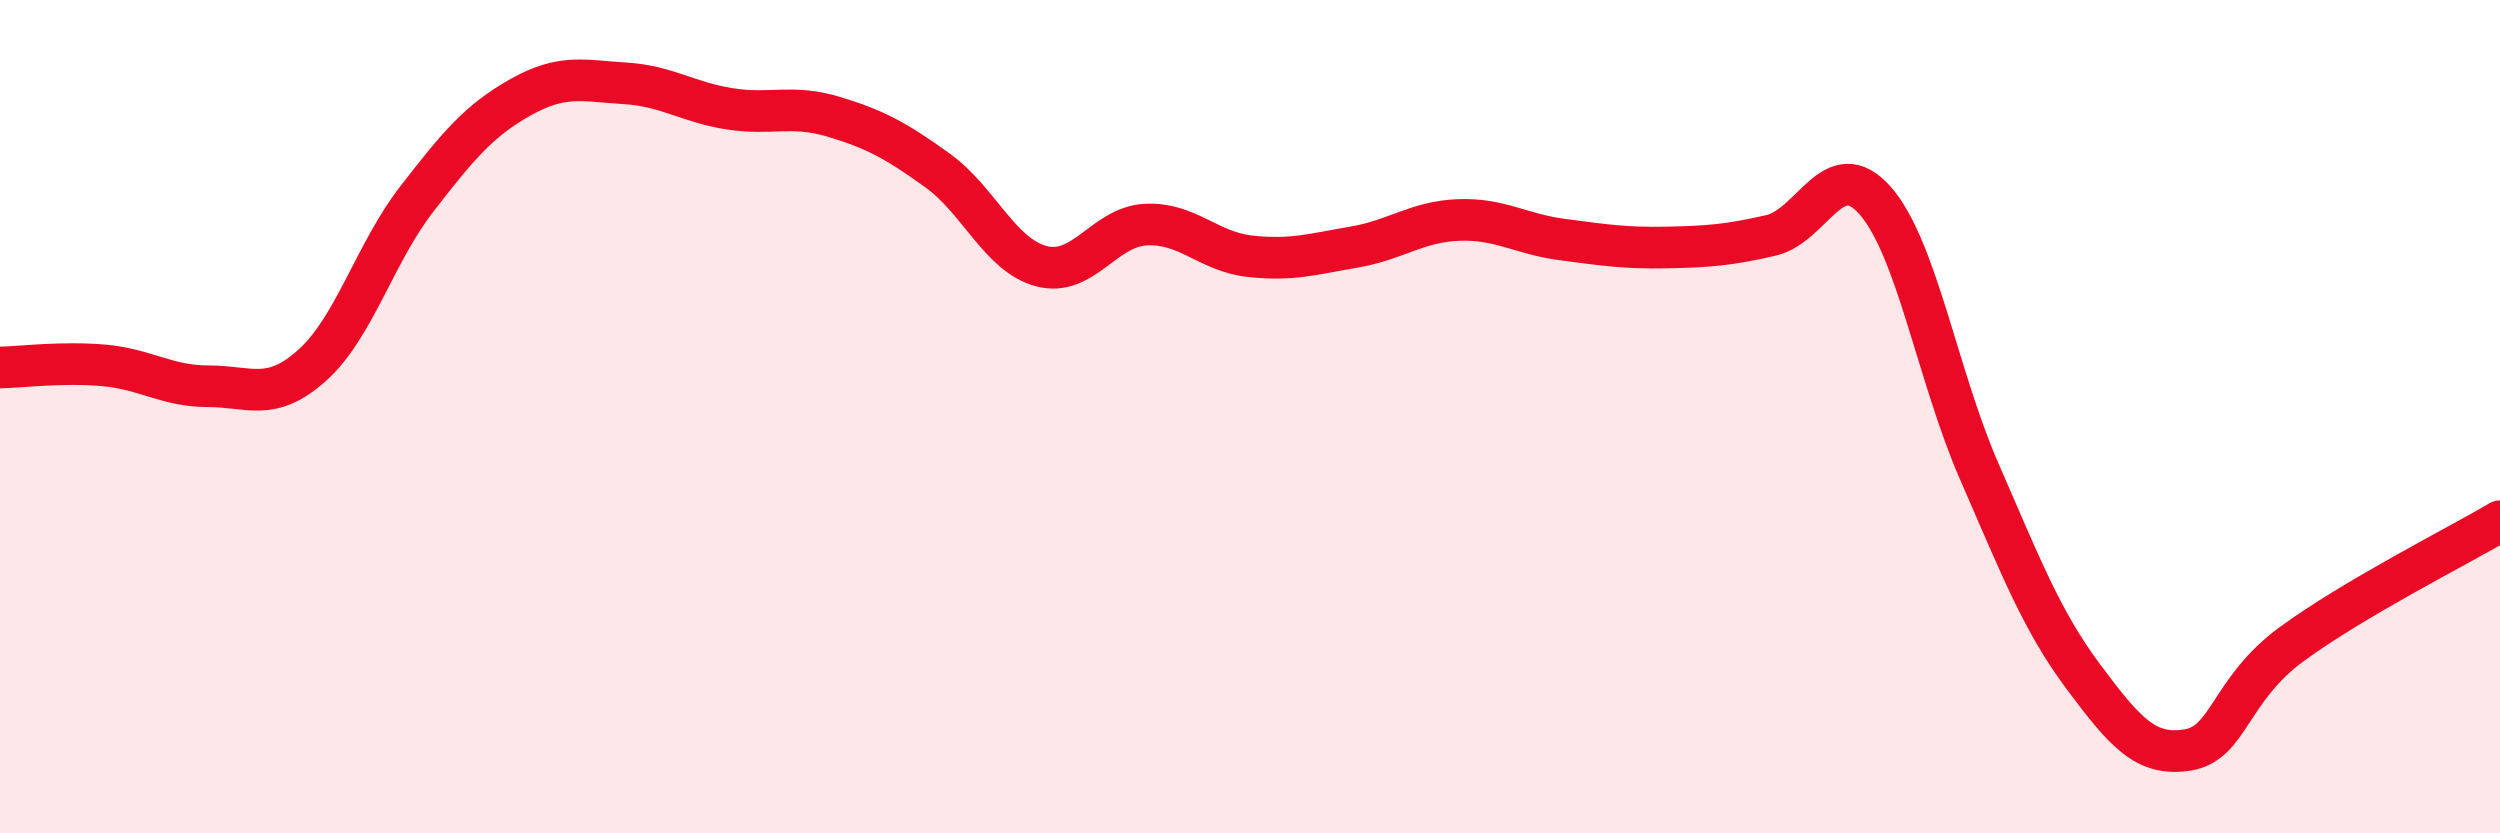
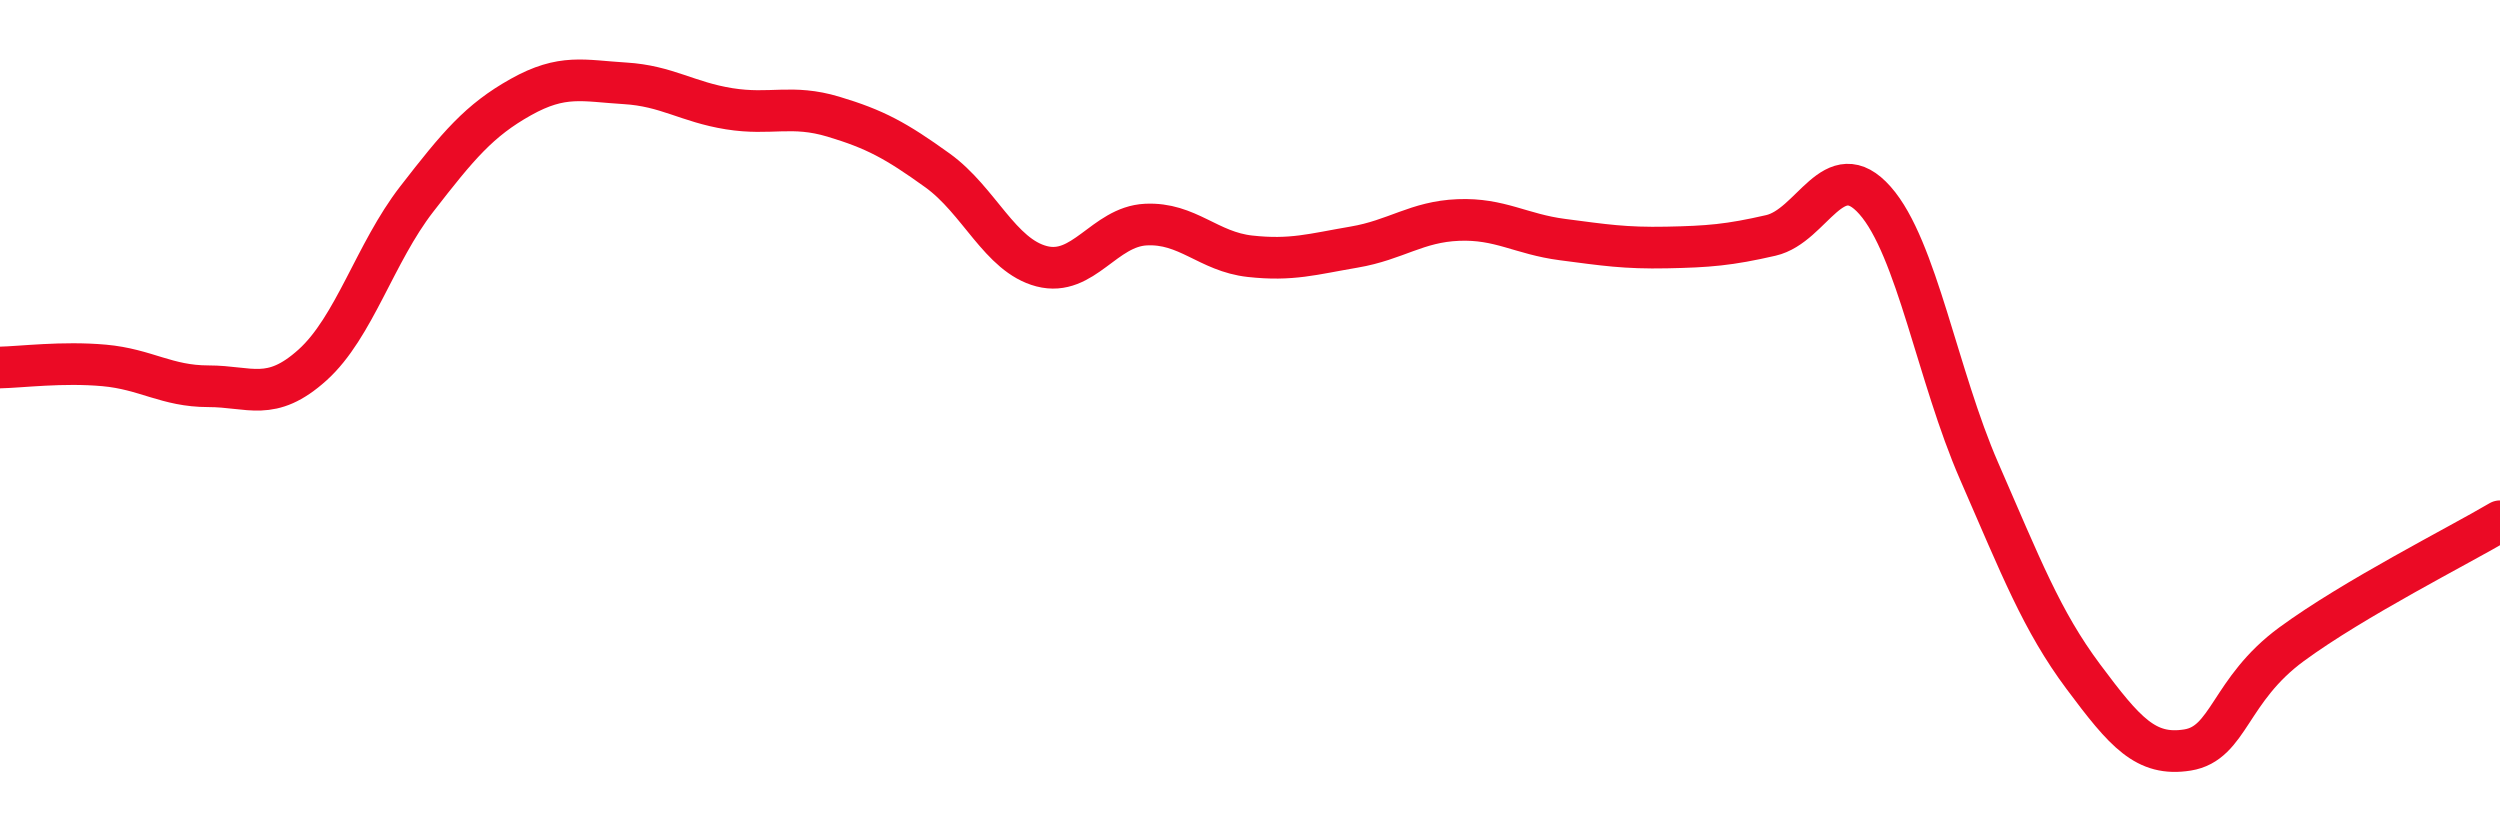
<svg xmlns="http://www.w3.org/2000/svg" width="60" height="20" viewBox="0 0 60 20">
-   <path d="M 0,8.82 C 0.5,8.81 1.5,8.68 2.5,8.77 C 3.5,8.86 4,9.27 5,9.27 C 6,9.27 6.5,9.66 7.5,8.76 C 8.5,7.86 9,6.07 10,4.78 C 11,3.49 11.5,2.89 12.5,2.33 C 13.5,1.77 14,1.94 15,2 C 16,2.06 16.5,2.45 17.5,2.61 C 18.5,2.77 19,2.5 20,2.8 C 21,3.1 21.5,3.37 22.5,4.09 C 23.5,4.81 24,6.13 25,6.39 C 26,6.65 26.5,5.44 27.5,5.39 C 28.5,5.34 29,6.04 30,6.15 C 31,6.26 31.5,6.1 32.5,5.93 C 33.5,5.76 34,5.32 35,5.28 C 36,5.24 36.5,5.62 37.5,5.75 C 38.5,5.88 39,5.96 40,5.94 C 41,5.92 41.5,5.88 42.5,5.65 C 43.5,5.42 44,3.68 45,4.81 C 46,5.94 46.5,9.02 47.5,11.31 C 48.5,13.6 49,14.9 50,16.24 C 51,17.58 51.5,18.16 52.5,18 C 53.5,17.84 53.5,16.56 55,15.46 C 56.5,14.36 59,13.1 60,12.51L60 20L0 20Z" fill="#EB0A25" opacity="0.1" stroke-linecap="round" stroke-linejoin="round" />
  <path d="M 0,8.82 C 0.5,8.81 1.5,8.68 2.5,8.77 C 3.5,8.86 4,9.27 5,9.27 C 6,9.27 6.5,9.66 7.5,8.76 C 8.5,7.86 9,6.07 10,4.78 C 11,3.49 11.5,2.89 12.5,2.33 C 13.5,1.77 14,1.94 15,2 C 16,2.06 16.5,2.45 17.5,2.61 C 18.5,2.77 19,2.5 20,2.8 C 21,3.1 21.5,3.37 22.5,4.09 C 23.5,4.81 24,6.13 25,6.39 C 26,6.65 26.5,5.44 27.5,5.39 C 28.5,5.34 29,6.04 30,6.15 C 31,6.26 31.5,6.1 32.5,5.93 C 33.5,5.76 34,5.32 35,5.28 C 36,5.24 36.5,5.62 37.5,5.75 C 38.5,5.88 39,5.96 40,5.94 C 41,5.92 41.5,5.88 42.5,5.65 C 43.5,5.42 44,3.68 45,4.81 C 46,5.94 46.5,9.02 47.5,11.31 C 48.5,13.6 49,14.9 50,16.24 C 51,17.58 51.5,18.16 52.5,18 C 53.5,17.84 53.5,16.56 55,15.46 C 56.5,14.36 59,13.1 60,12.51" stroke="#EB0A25" stroke-width="1" fill="none" stroke-linecap="round" stroke-linejoin="round" />
</svg>